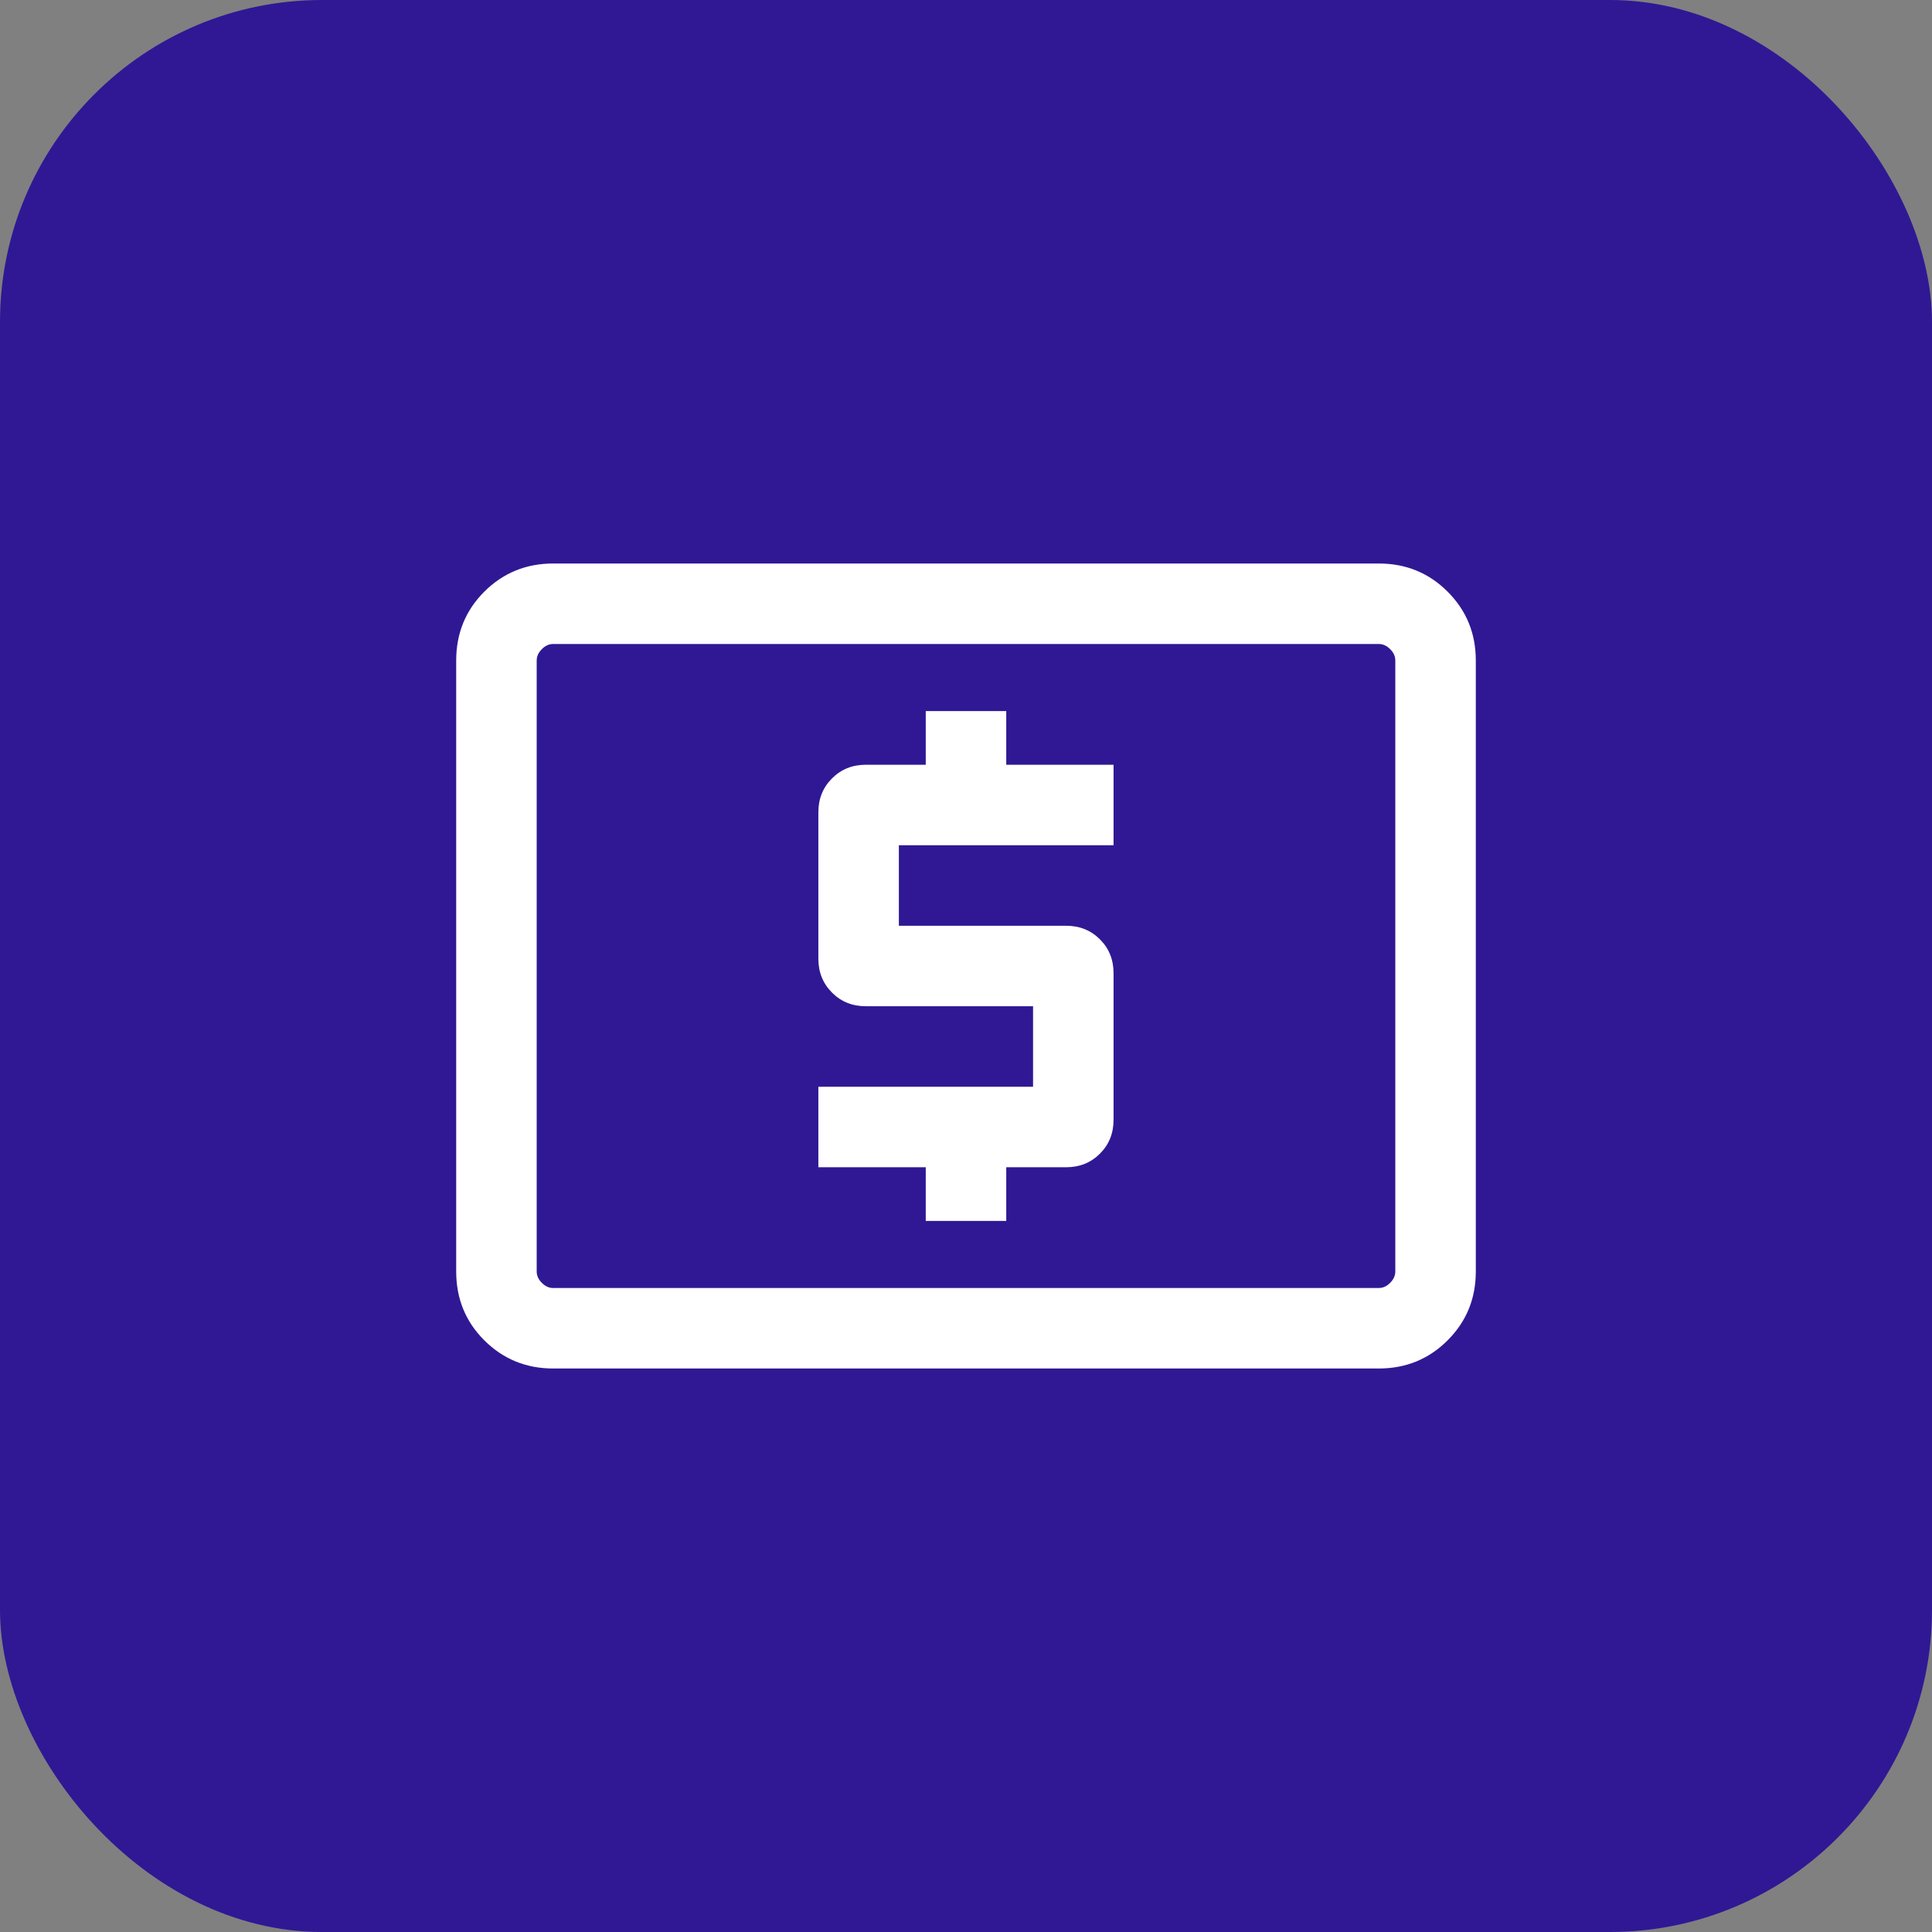
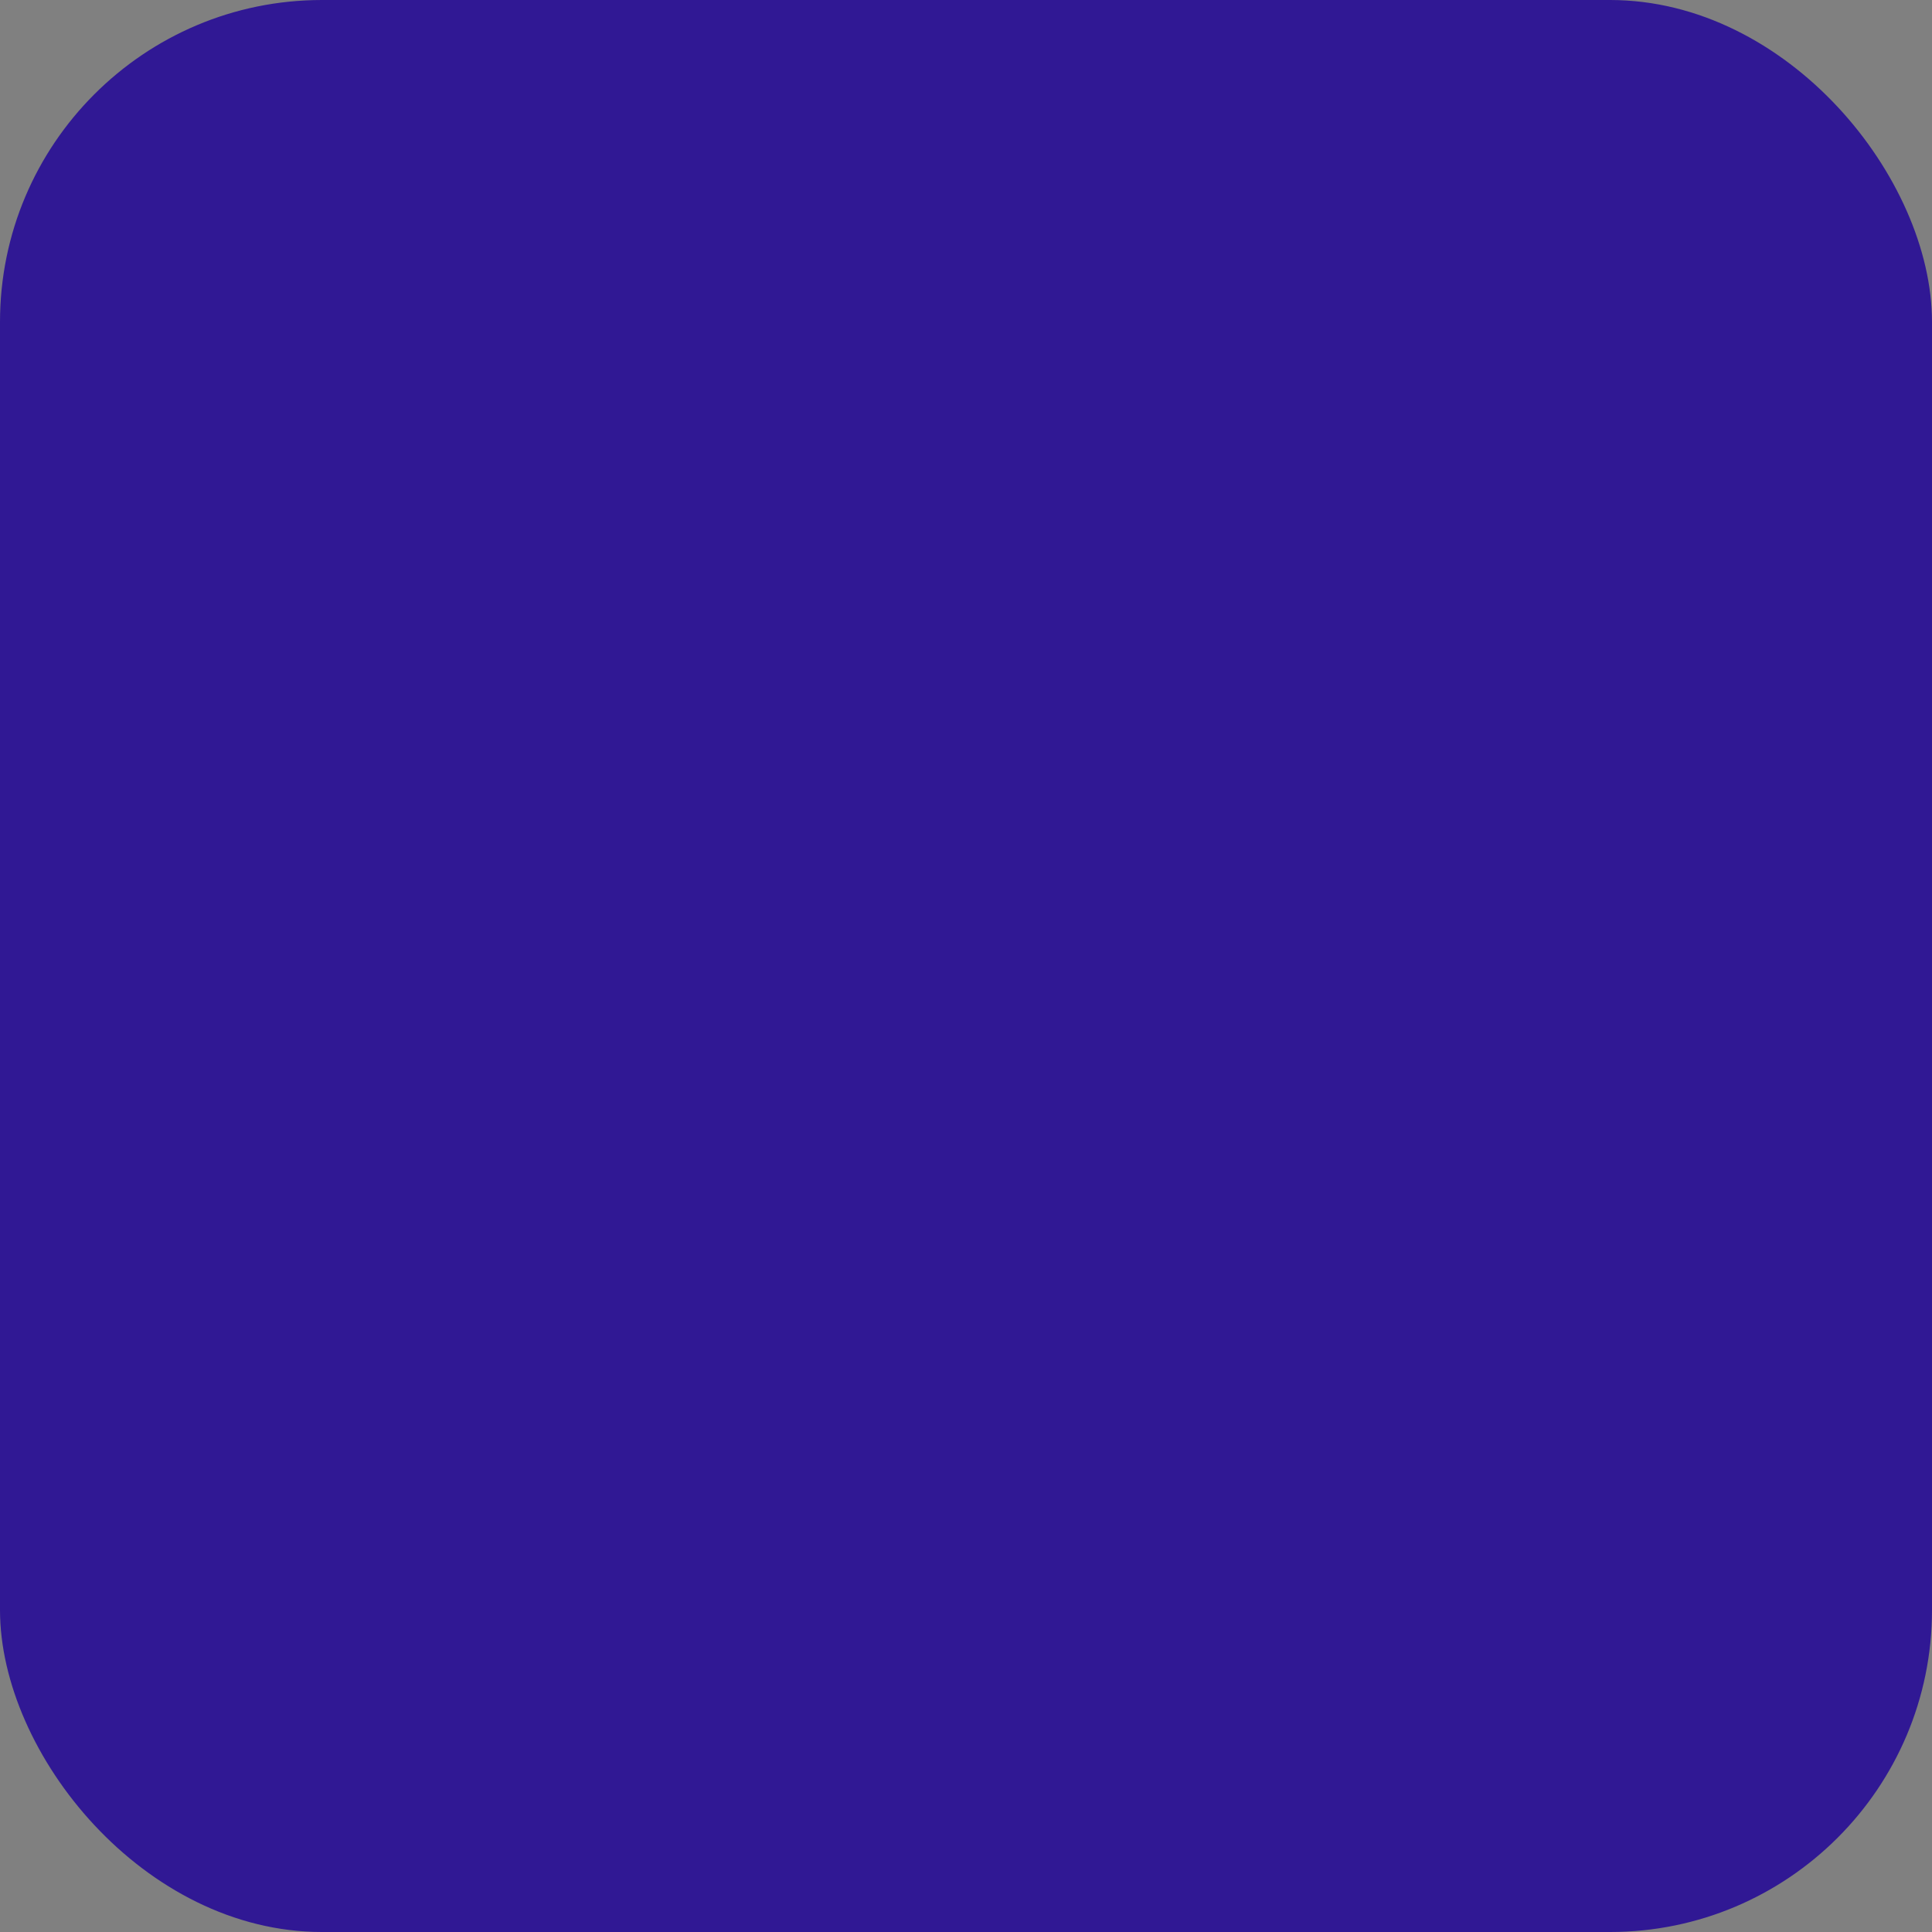
<svg xmlns="http://www.w3.org/2000/svg" width="24" height="24" viewBox="0 0 24 24" fill="none">
  <rect x="0" y="0" width="24" height="24" fill="#808080" stroke="none" />
  <rect width="24" height="24" rx="4" fill="#301894" />
  <mask id="mask0_2201_141" style="mask-type:alpha" maskUnits="userSpaceOnUse" x="4" y="4" width="16" height="16">
    <rect x="4" y="4" width="16" height="16" fill="#D9D9D9" />
  </mask>
  <g mask="url(#mask0_2201_141)">
-     <path d="M11.5 15.167H12.5V14.5H13.243C13.411 14.5 13.551 14.444 13.664 14.331C13.777 14.218 13.833 14.078 13.833 13.91V12.09C13.833 11.922 13.777 11.782 13.664 11.669C13.551 11.556 13.411 11.5 13.243 11.5H11.166V10.5H13.833V9.5H12.5V8.833H11.5V9.5H10.756C10.589 9.5 10.449 9.556 10.336 9.669C10.223 9.782 10.166 9.922 10.166 10.09V11.91C10.166 12.078 10.223 12.218 10.336 12.331C10.449 12.444 10.589 12.5 10.756 12.5H12.833V13.5H10.166V14.5H11.5V15.167ZM6.872 17C6.535 17 6.25 16.883 6.016 16.65C5.783 16.417 5.667 16.132 5.667 15.795V8.205C5.667 7.868 5.783 7.583 6.016 7.35C6.25 7.117 6.535 7 6.872 7H17.128C17.465 7 17.75 7.117 17.983 7.35C18.216 7.583 18.333 7.868 18.333 8.205V15.795C18.333 16.132 18.216 16.417 17.983 16.65C17.75 16.883 17.465 17 17.128 17H6.872ZM6.872 16H17.128C17.179 16 17.226 15.979 17.269 15.936C17.312 15.893 17.333 15.846 17.333 15.795V8.205C17.333 8.154 17.312 8.107 17.269 8.064C17.226 8.021 17.179 8 17.128 8H6.872C6.82 8 6.773 8.021 6.731 8.064C6.688 8.107 6.667 8.154 6.667 8.205V15.795C6.667 15.846 6.688 15.893 6.731 15.936C6.773 15.979 6.82 16 6.872 16Z" fill="white" />
-   </g>
+     </g>
</svg>